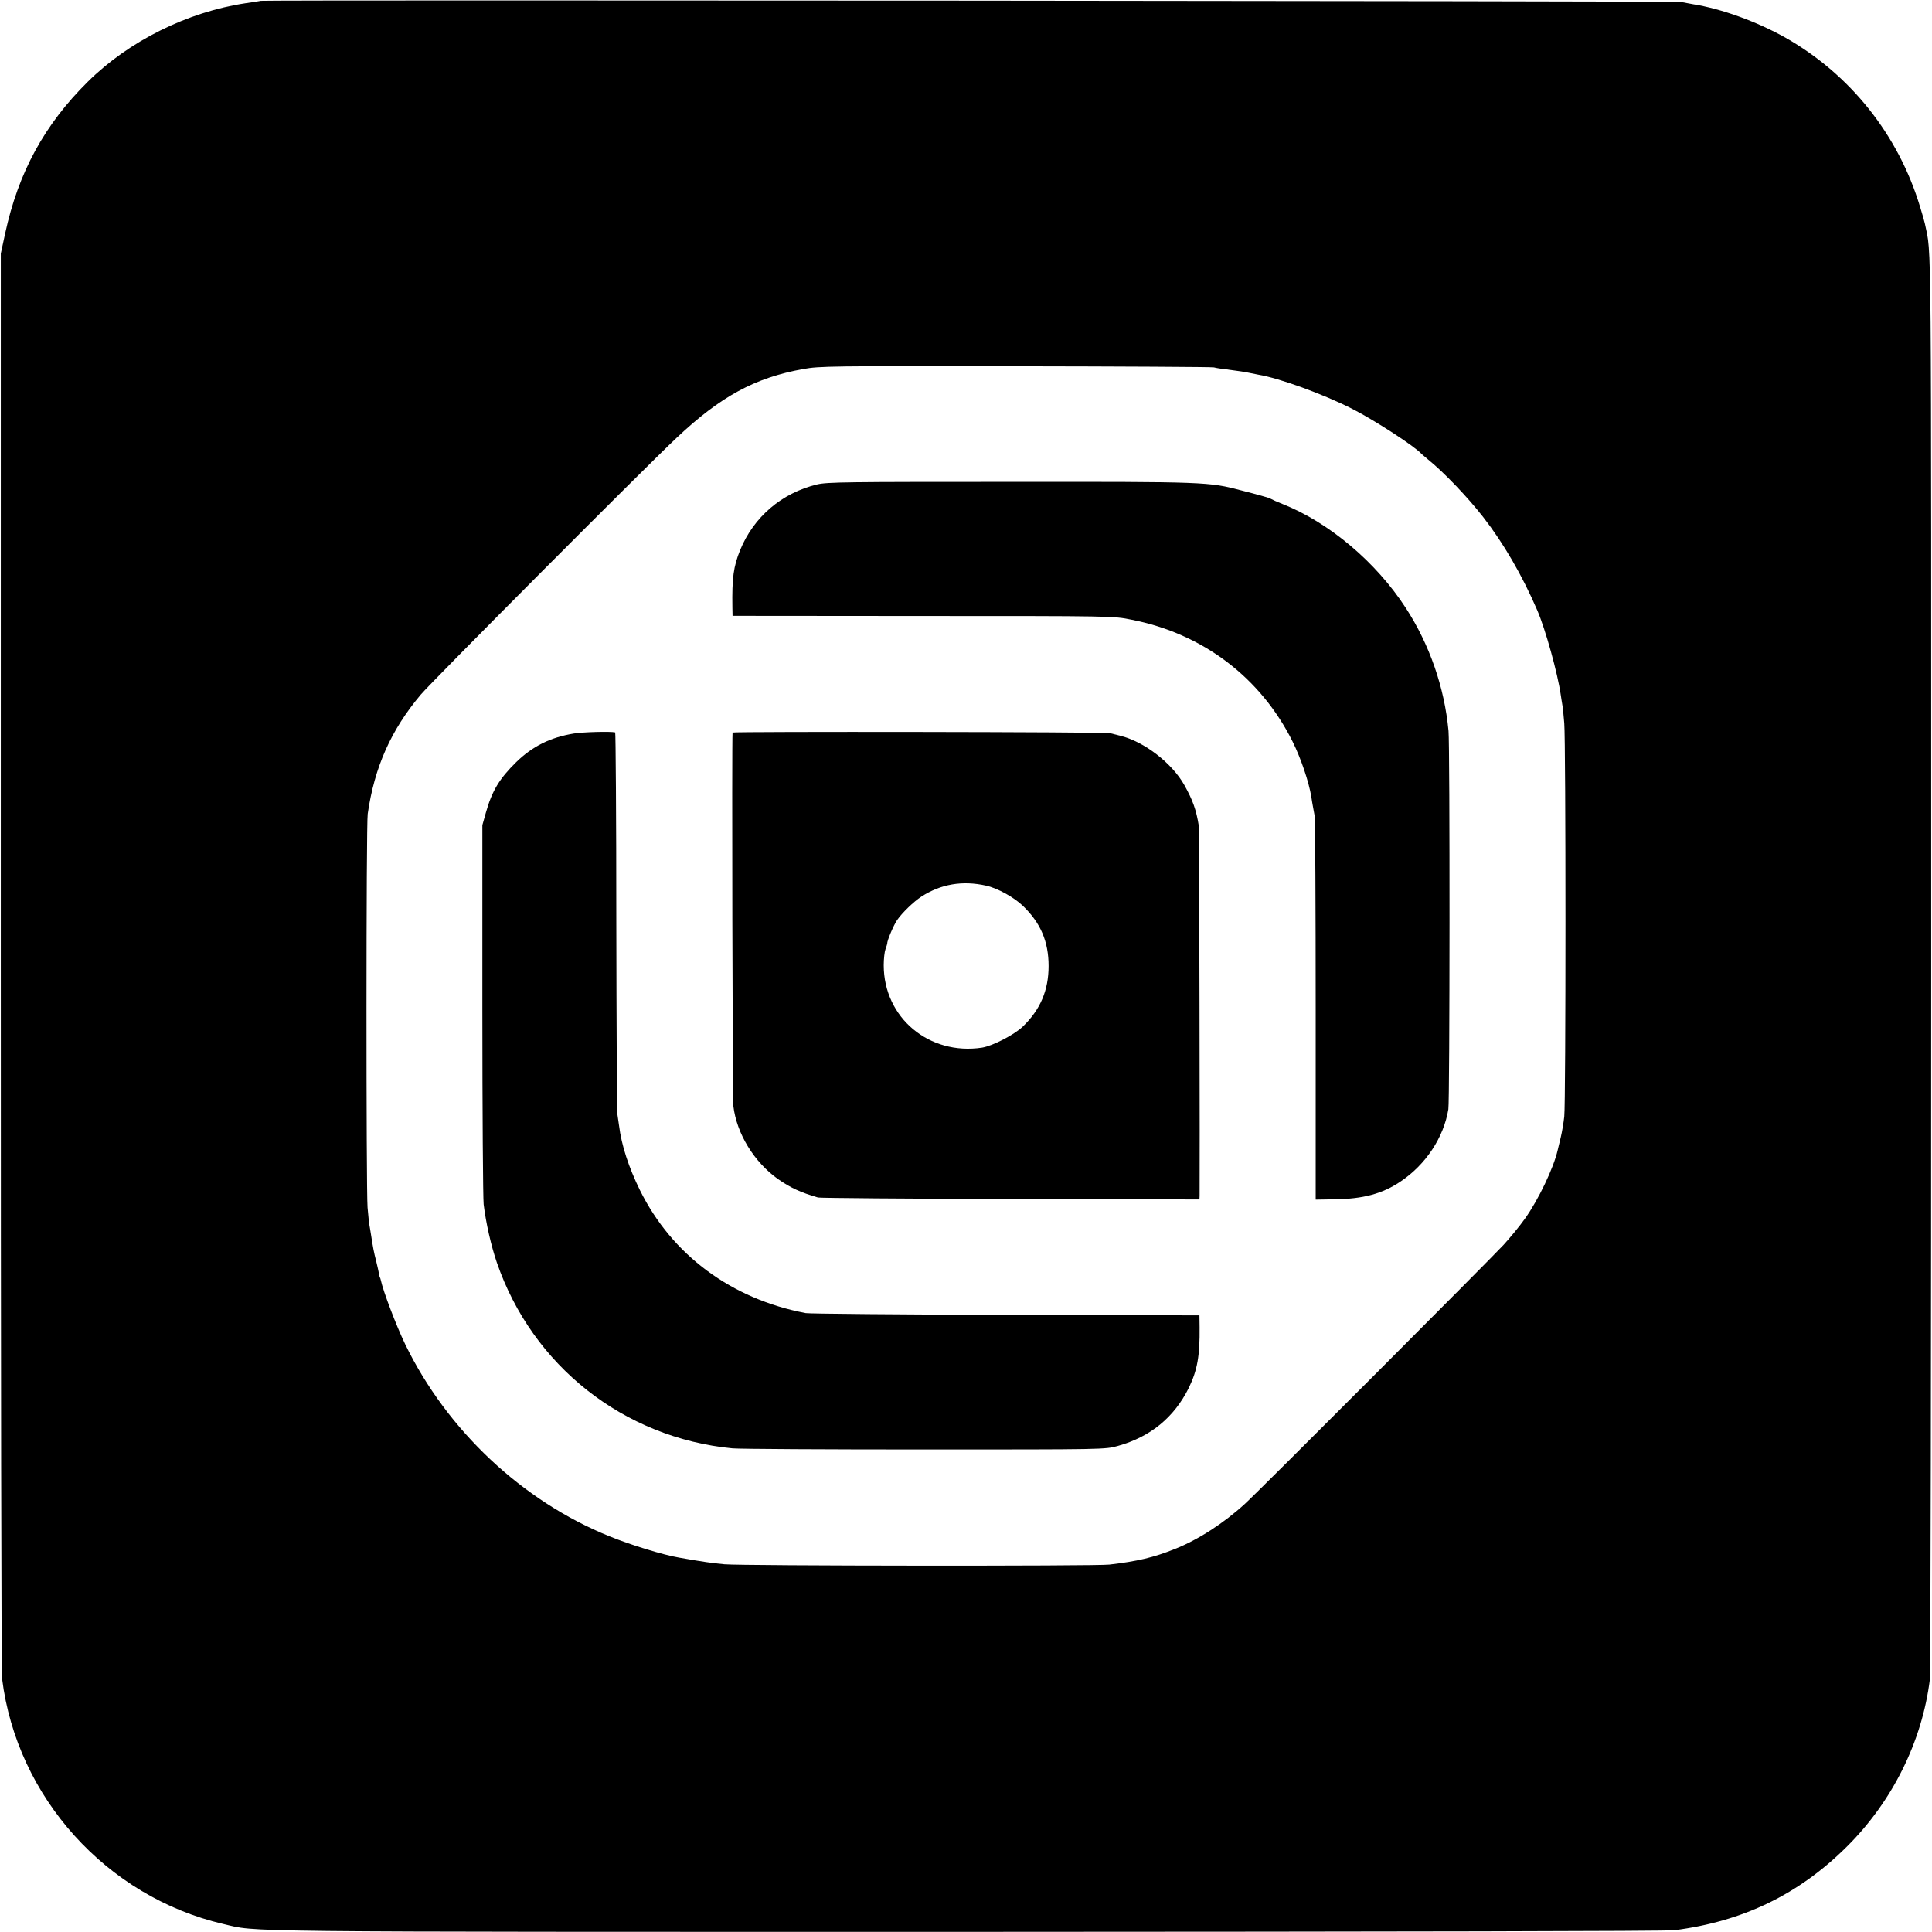
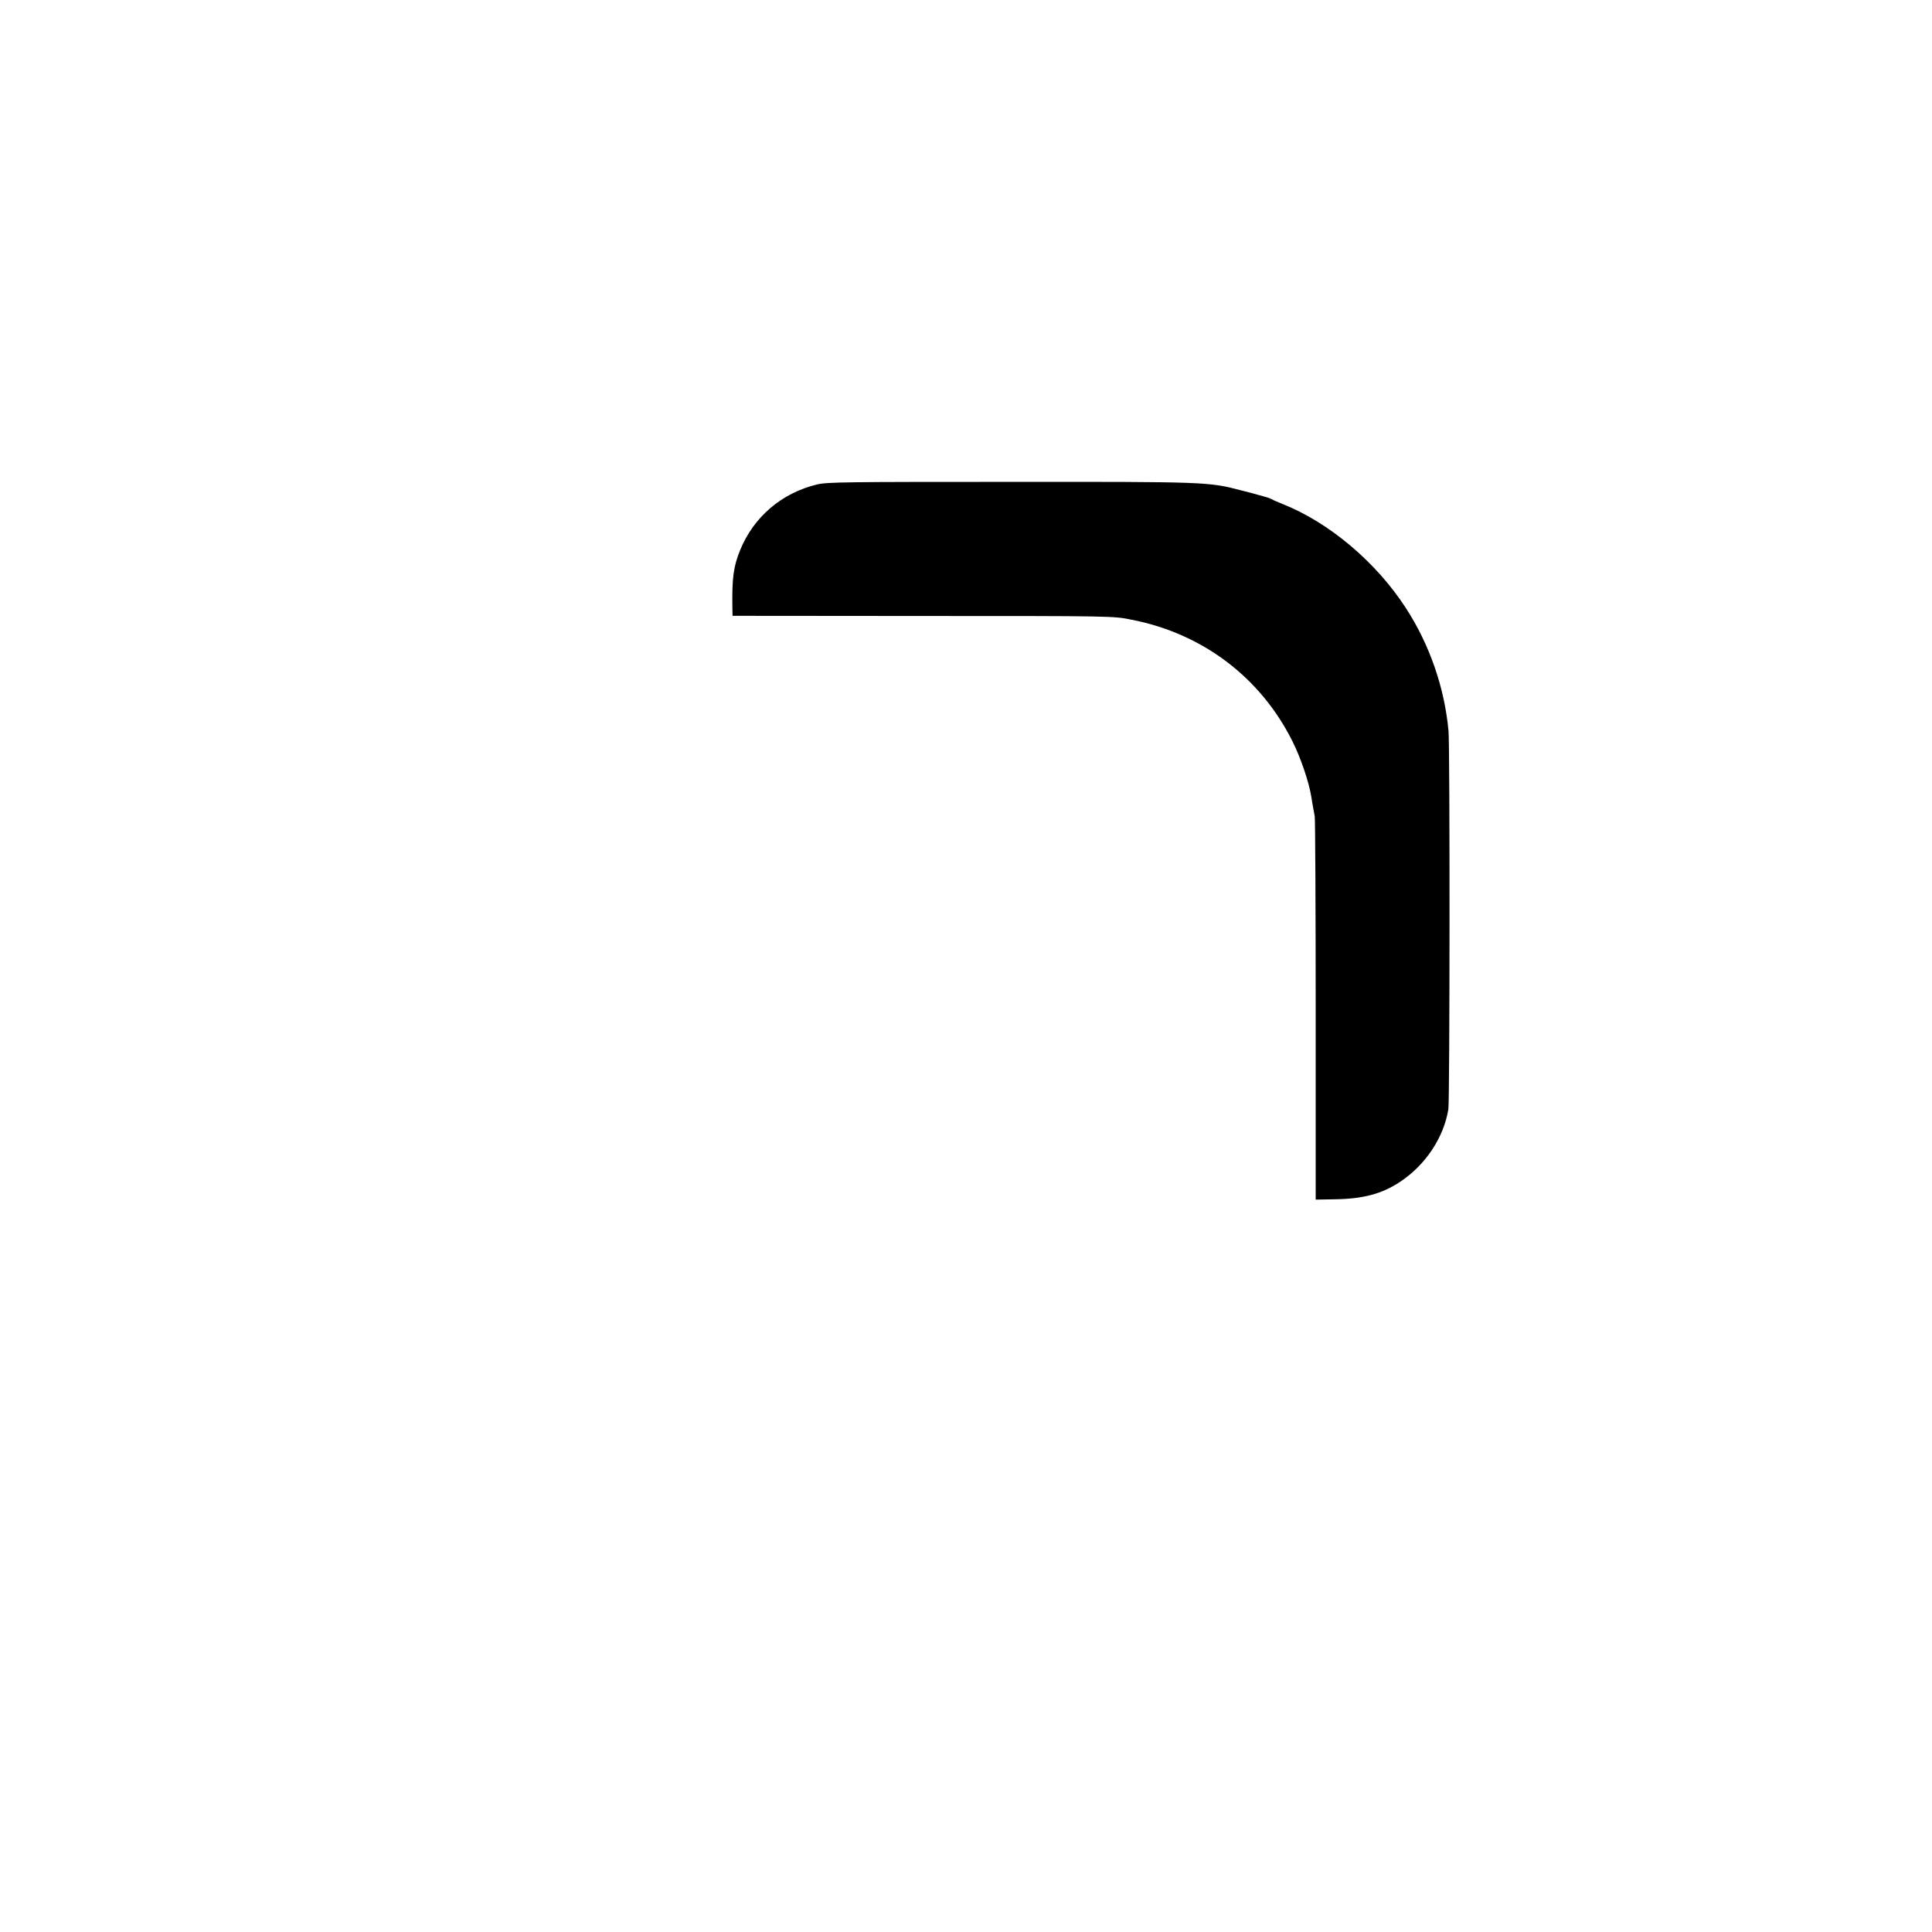
<svg xmlns="http://www.w3.org/2000/svg" version="1.0" width="1200pt" height="1200pt" viewBox="0 0 1200 1200" preserveAspectRatio="xMidYMid meet">
  <g transform="translate(0,1200) scale(0.1,-0.1)" fill="#000000" stroke="none">
-     <path d="M1620 11995 c-8 -2 -51 -9 -95 -15 -360 -54 -725 -235 -980 -488 -269 -266 -431 -563 -513 -942 l-27 -125 0 -4395 c0 -2417 3 -4423 8 -4457 92 -737 649 -1354 1373 -1523 219 -51 -22 -49 4619 -49 2700 1 4348 4 4395 10 427 55 772 222 1071 519 283 281 468 653 516 1041 4 35 8 2039 8 4454 0 4684 3 4380 -39 4585 -3 14 -16 61 -30 105 -135 448 -433 822 -836 1051 -178 100 -398 180 -575 208 -22 4 -56 10 -75 14 -33 6 -8788 13 -8820 7z m5920 -2277 c14 -4 48 -9 75 -12 77 -10 118 -16 145 -22 14 -3 39 -8 55 -11 132 -22 402 -120 585 -213 141 -72 389 -233 430 -280 3 -3 21 -18 40 -34 98 -79 245 -233 342 -357 126 -162 242 -361 336 -579 51 -118 127 -392 146 -525 3 -22 8 -50 10 -63 3 -13 8 -65 12 -115 10 -122 10 -2352 0 -2442 -4 -38 -14 -97 -22 -130 -8 -33 -17 -69 -19 -79 -25 -110 -120 -309 -203 -425 -31 -44 -91 -117 -132 -162 -80 -87 -1523 -1533 -1608 -1610 -130 -119 -290 -223 -435 -280 -131 -53 -235 -77 -407 -97 -85 -10 -2279 -8 -2390 2 -74 7 -134 15 -280 41 -101 17 -303 79 -435 133 -542 219 -1009 659 -1268 1192 -55 114 -137 329 -152 400 -2 8 -4 15 -5 15 -1 0 -4 11 -6 24 -2 14 -11 50 -18 80 -14 54 -19 81 -32 165 -3 21 -8 48 -10 60 -2 11 -7 59 -11 106 -9 116 -9 2382 1 2445 42 291 145 521 329 740 67 80 1388 1406 1590 1596 273 257 486 373 787 427 99 18 169 19 1315 17 666 -1 1221 -4 1235 -7z" />
    <path d="M5075 8991 c-220 -53 -394 -202 -478 -408 -41 -102 -51 -171 -48 -358 l1 -50 1183 -1 c1178 0 1182 0 1295 -23 442 -86 802 -359 1000 -756 52 -104 102 -252 117 -345 3 -19 7 -46 10 -60 3 -14 7 -41 11 -60 3 -19 6 -563 6 -1208 l0 -1173 116 2 c178 2 297 34 409 109 158 105 270 274 299 450 9 54 10 2257 1 2350 -25 270 -118 538 -266 765 -184 284 -477 531 -766 645 -33 13 -64 27 -70 31 -5 3 -23 10 -40 14 -16 5 -34 10 -40 11 -5 2 -53 15 -105 28 -202 53 -216 54 -1435 53 -1019 0 -1137 -1 -1200 -16z" />
-     <path d="M3565 7444 c-147 -24 -257 -79 -358 -177 -105 -103 -151 -179 -189 -314 l-22 -78 0 -1145 c0 -630 4 -1174 8 -1210 14 -116 46 -257 82 -362 221 -642 788 -1089 1464 -1154 41 -4 579 -7 1195 -7 1116 0 1120 0 1198 22 202 56 350 177 441 361 53 109 69 200 67 377 l-1 73 -1202 3 c-662 2 -1221 7 -1243 11 -461 87 -831 361 -1030 763 -70 142 -115 280 -130 402 -4 30 -9 63 -11 75 -2 12 -5 549 -6 1194 0 644 -4 1173 -7 1173 -32 7 -202 2 -256 -7z" />
-     <path d="M4550 7450 c-5 -50 0 -2281 5 -2320 21 -173 130 -349 278 -454 78 -54 138 -82 248 -114 13 -3 552 -8 1197 -9 l1172 -3 1 22 c2 116 -2 2279 -5 2298 -16 100 -37 159 -90 254 -77 137 -250 270 -398 306 -24 6 -52 13 -63 16 -25 8 -2345 11 -2345 4z m1575 -951 c72 -16 174 -73 229 -126 110 -106 159 -222 159 -373 0 -151 -51 -271 -161 -377 -54 -51 -186 -119 -252 -130 -329 -50 -611 186 -611 512 0 39 5 84 11 100 6 17 11 32 11 35 -2 16 39 113 61 145 31 45 103 115 151 146 121 78 255 101 402 68z" />
  </g>
</svg>